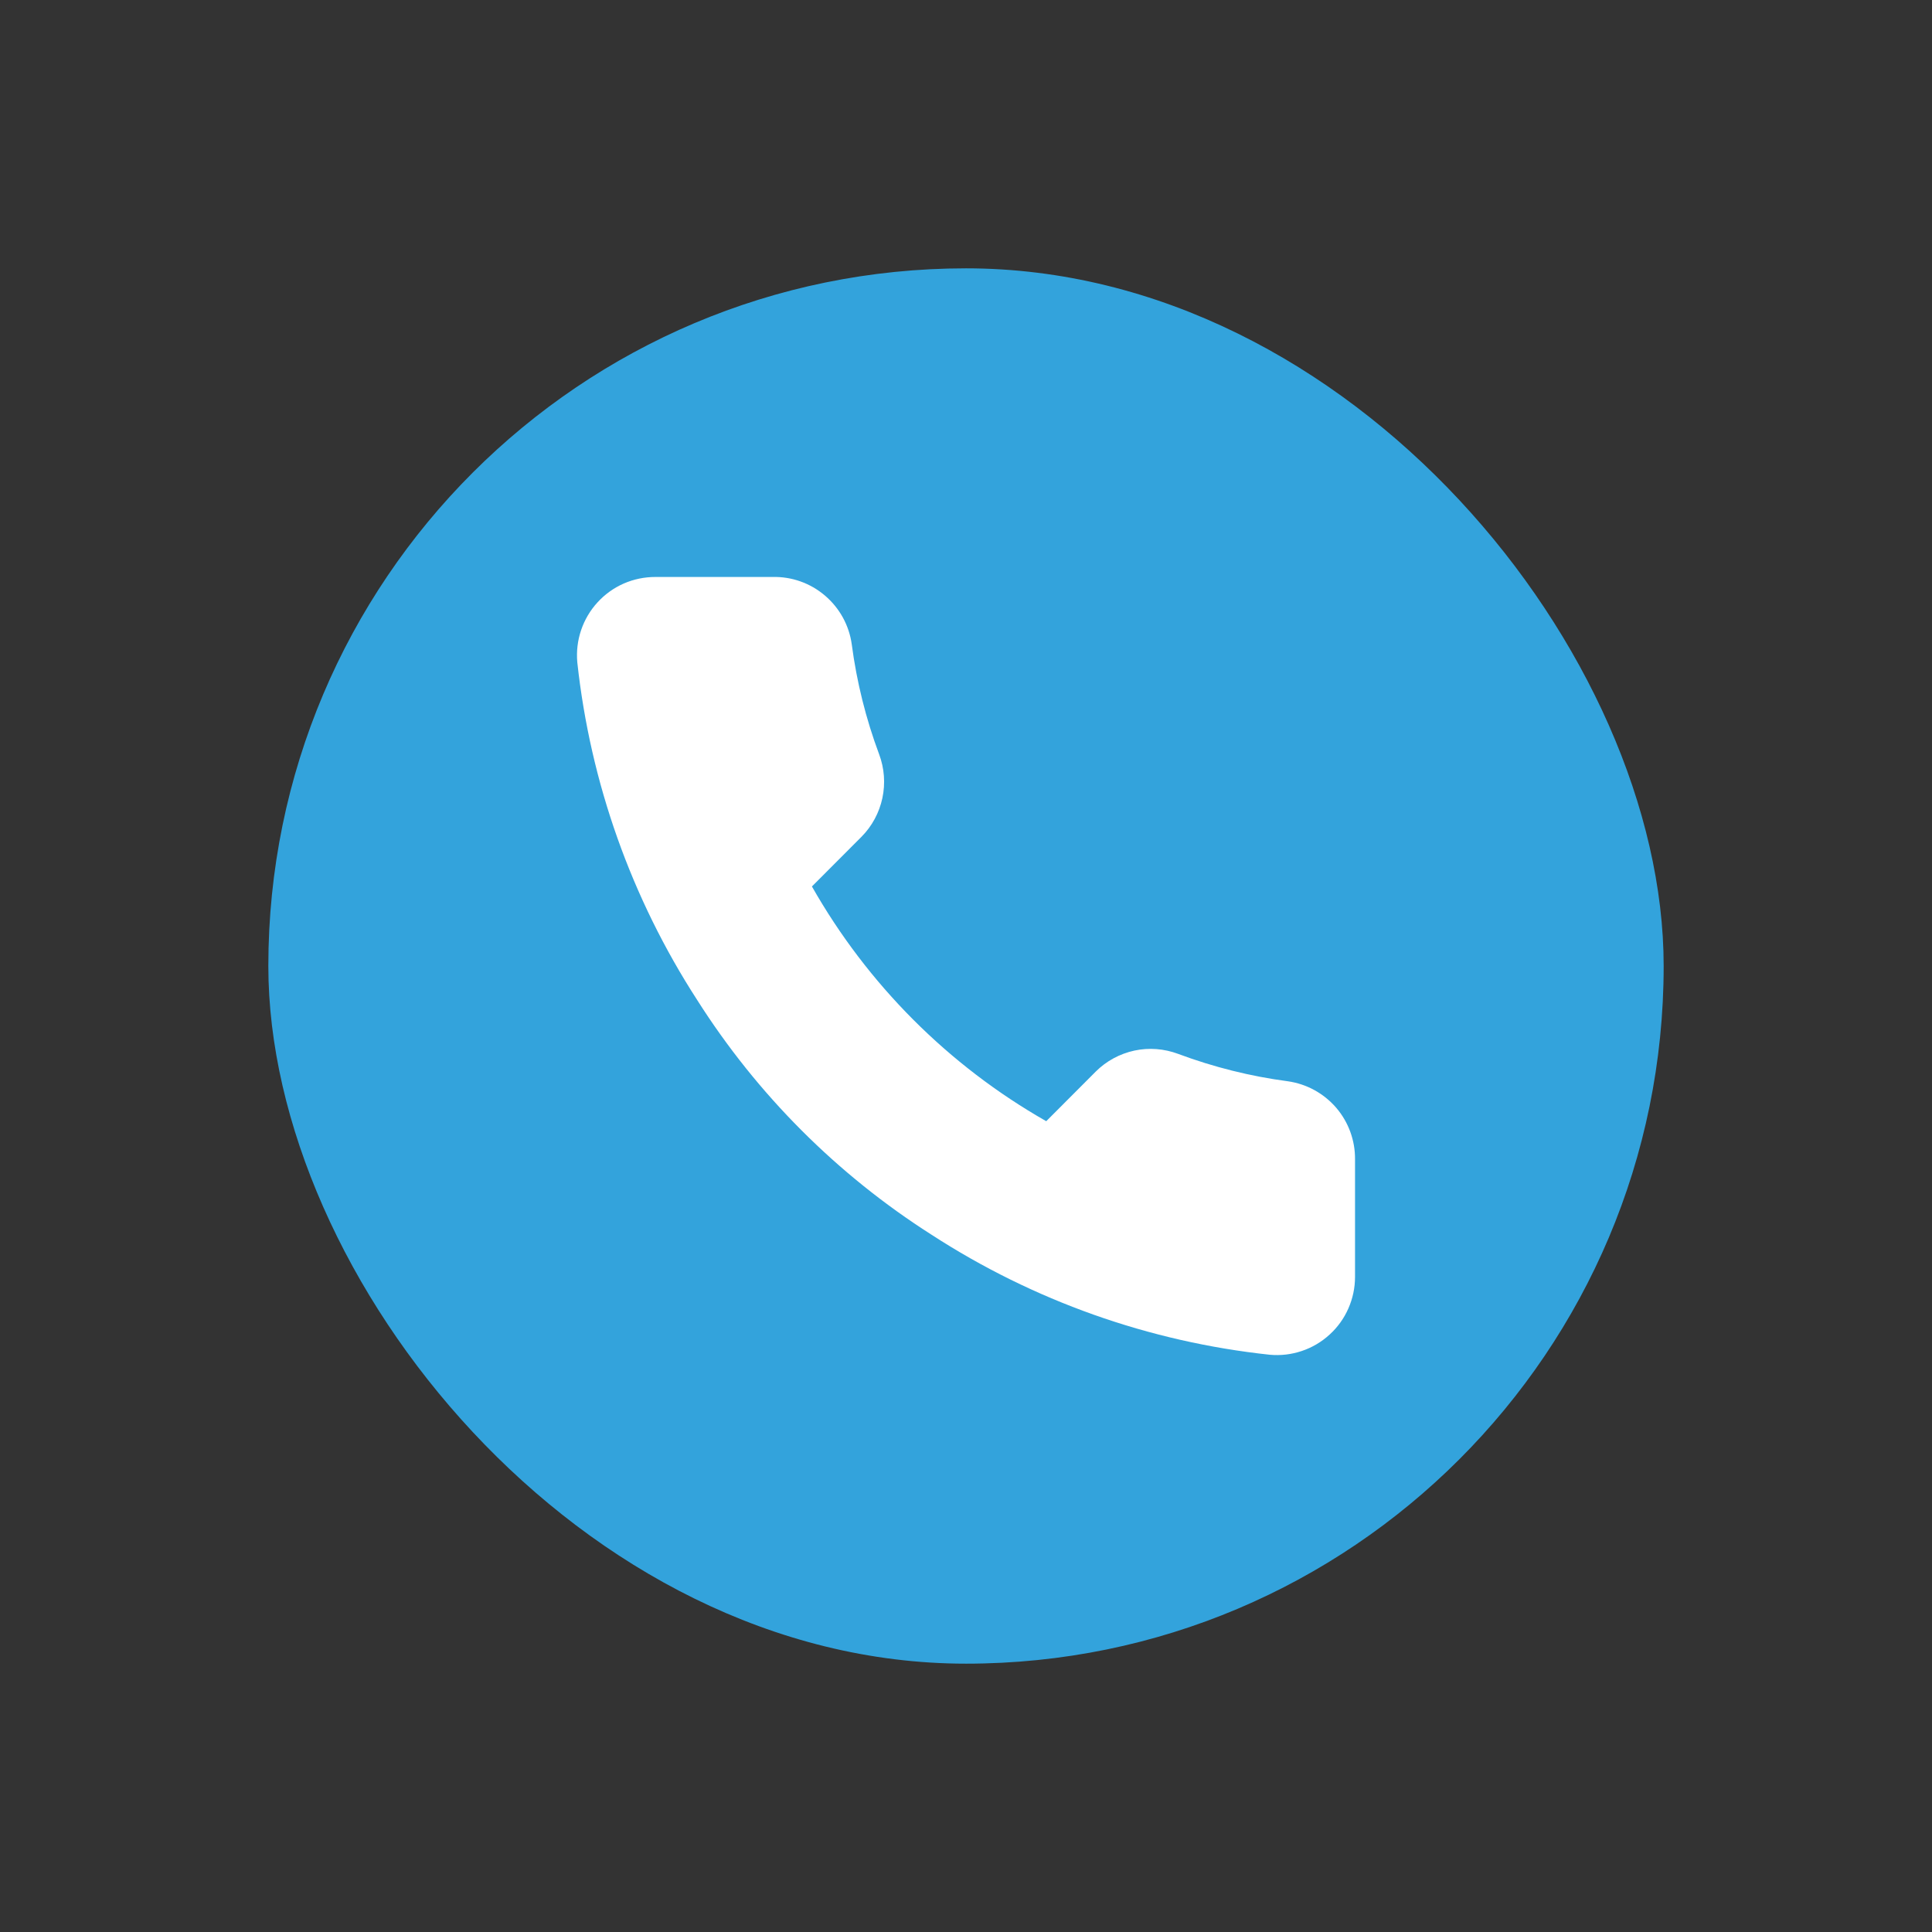
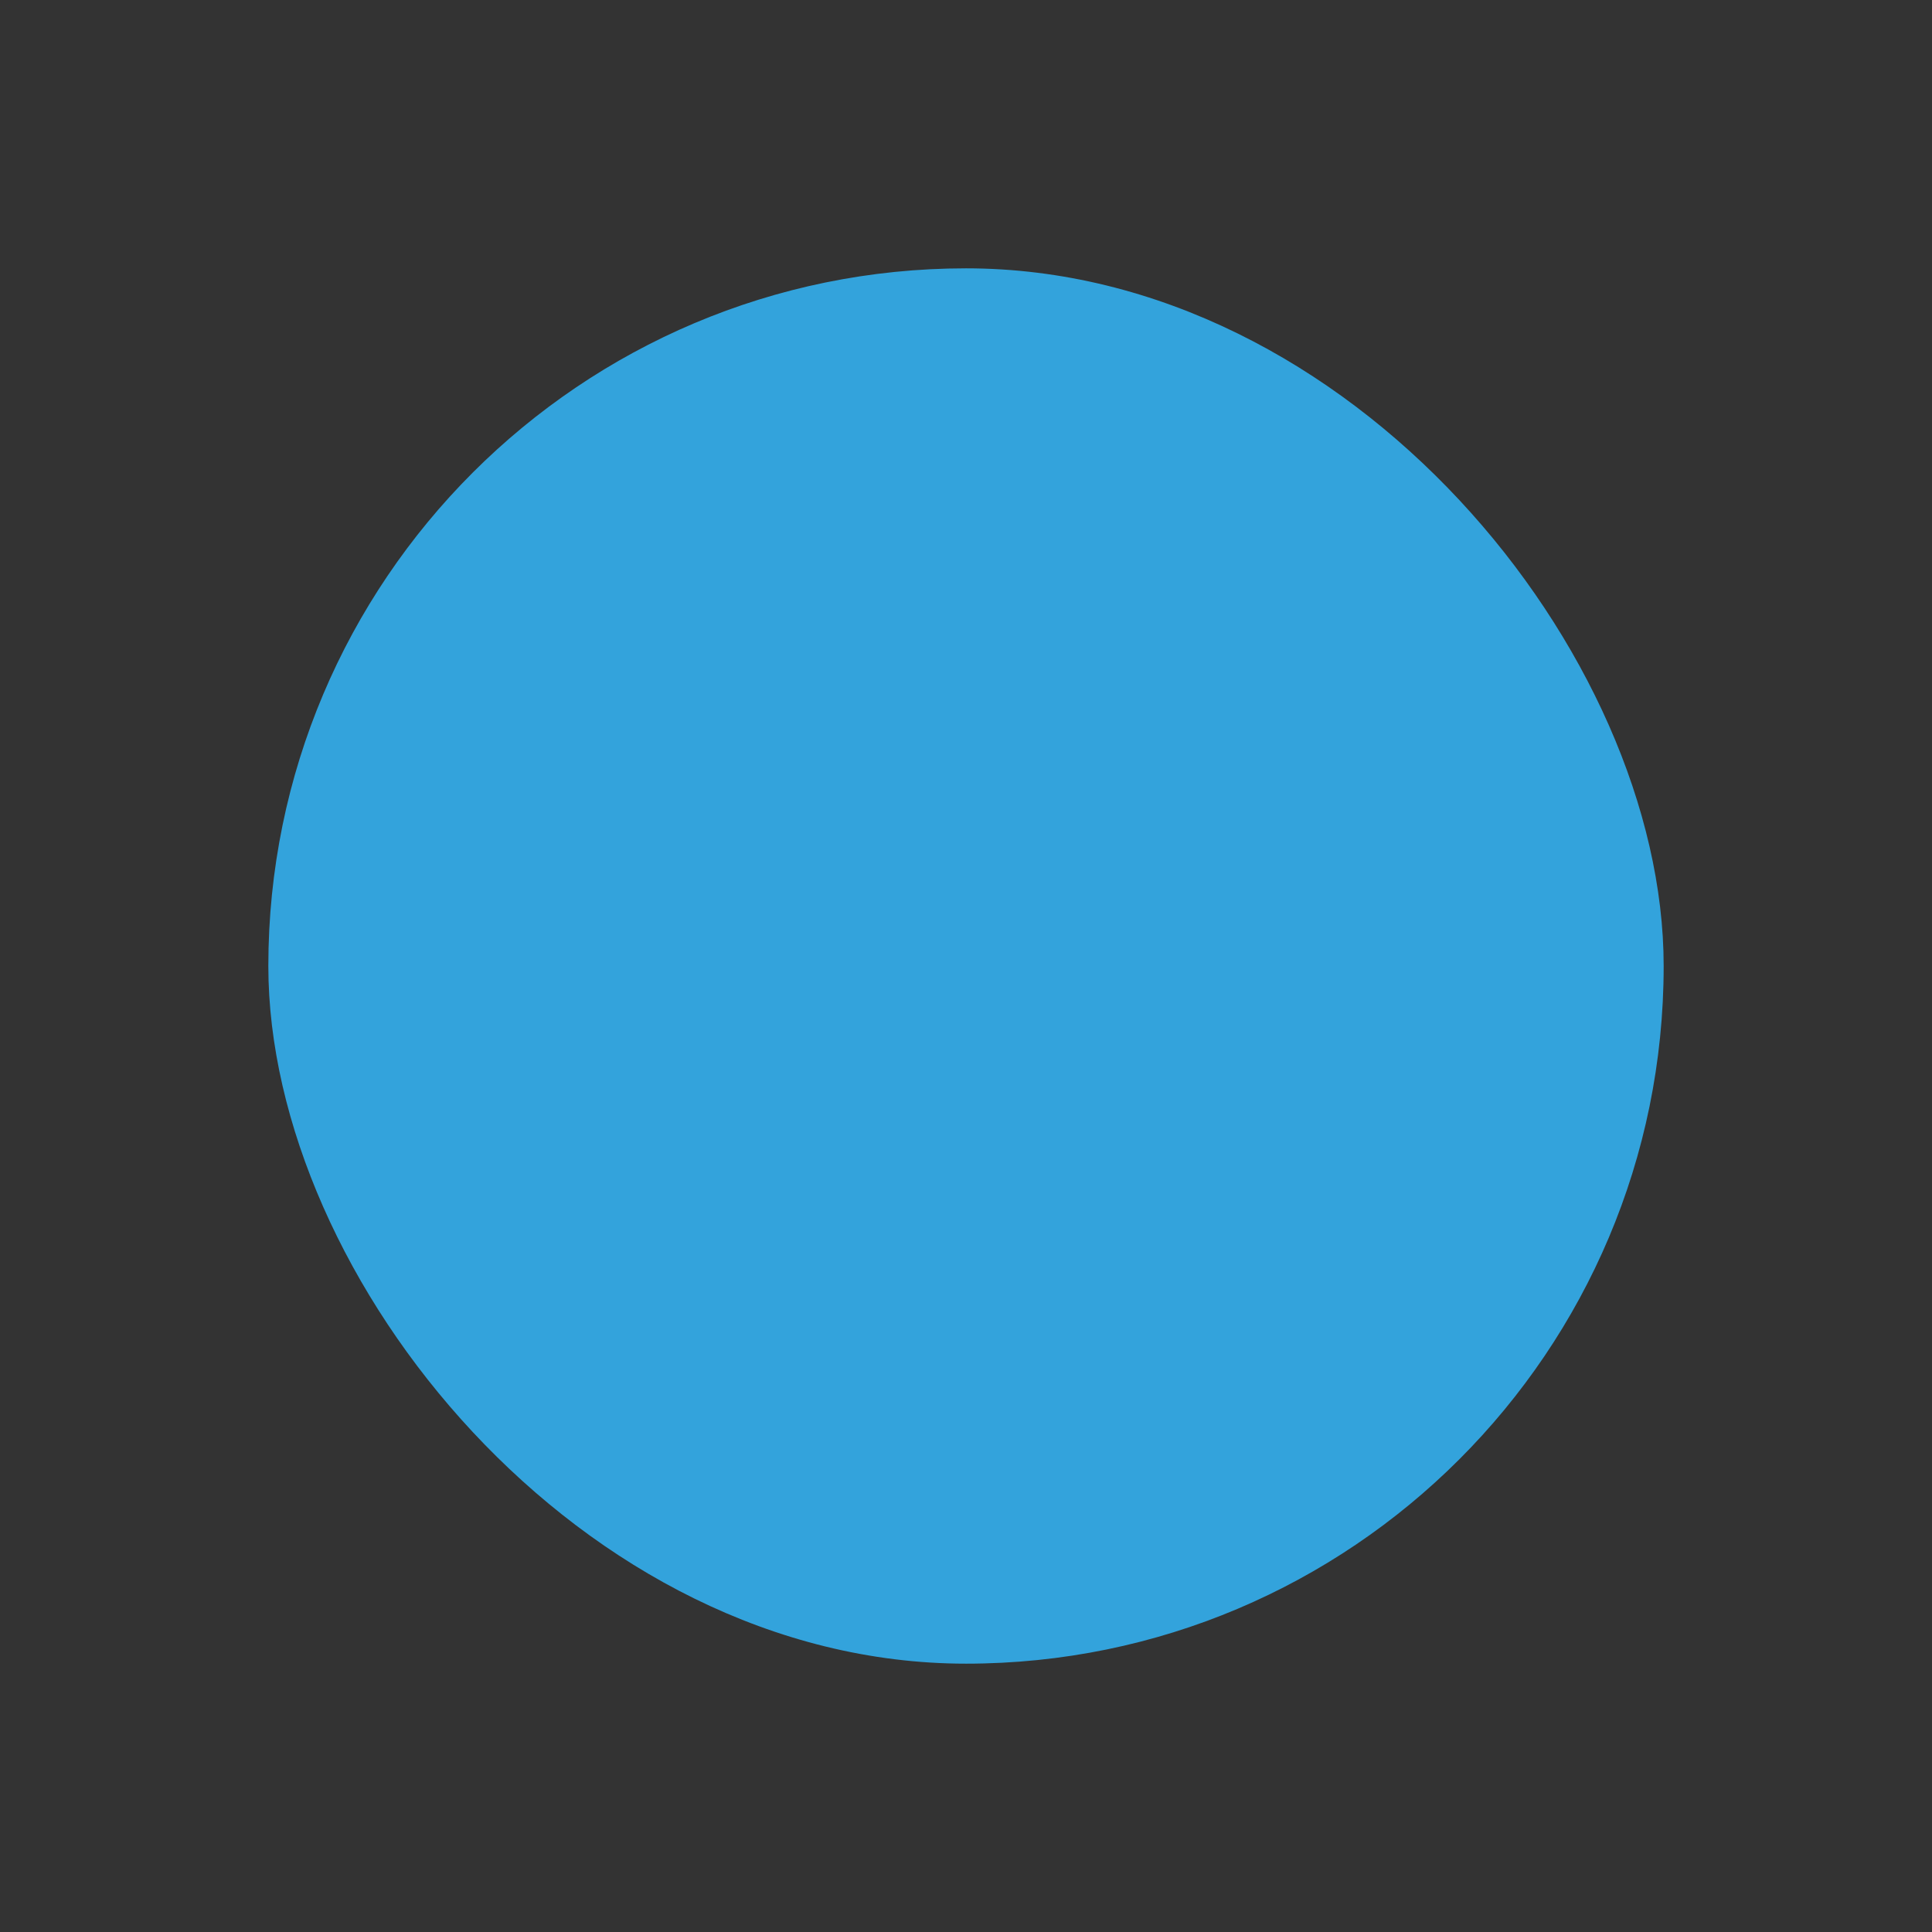
<svg xmlns="http://www.w3.org/2000/svg" width="36" height="36" viewBox="0 0 36 36" fill="none">
  <rect x="0" y="0" width="36" height="36" fill="#333333" stroke="none" />
  <rect x="5" y="5" width="26" height="26" rx="13" fill="#33A3DC" />
-   <path d="M14.395 10.751L12.212 10.751C12.009 10.751 11.809 10.792 11.623 10.873C11.437 10.955 11.271 11.074 11.134 11.224C10.997 11.373 10.893 11.55 10.828 11.742C10.763 11.934 10.739 12.138 10.757 12.341C11 14.584 11.765 16.738 12.99 18.632C14.107 20.393 15.598 21.886 17.356 23.006C19.254 24.238 21.415 25.004 23.663 25.244C23.865 25.262 24.067 25.238 24.259 25.173C24.45 25.109 24.626 25.005 24.775 24.868C24.925 24.732 25.044 24.566 25.125 24.381C25.207 24.195 25.249 23.995 25.249 23.793L25.249 21.606C25.253 21.252 25.128 20.909 24.898 20.641C24.667 20.373 24.348 20.198 23.998 20.148C23.3 20.056 22.614 19.884 21.954 19.638C21.693 19.54 21.41 19.518 21.138 19.576C20.866 19.635 20.616 19.77 20.419 19.966L19.495 20.892C17.673 19.854 16.165 18.343 15.129 16.518L16.053 15.592C16.249 15.394 16.384 15.143 16.442 14.871C16.5 14.598 16.479 14.315 16.381 14.054C16.134 13.392 15.963 12.705 15.871 12.005C15.822 11.651 15.643 11.328 15.371 11.097C15.099 10.865 14.751 10.742 14.395 10.751Z" fill="white" />
</svg>